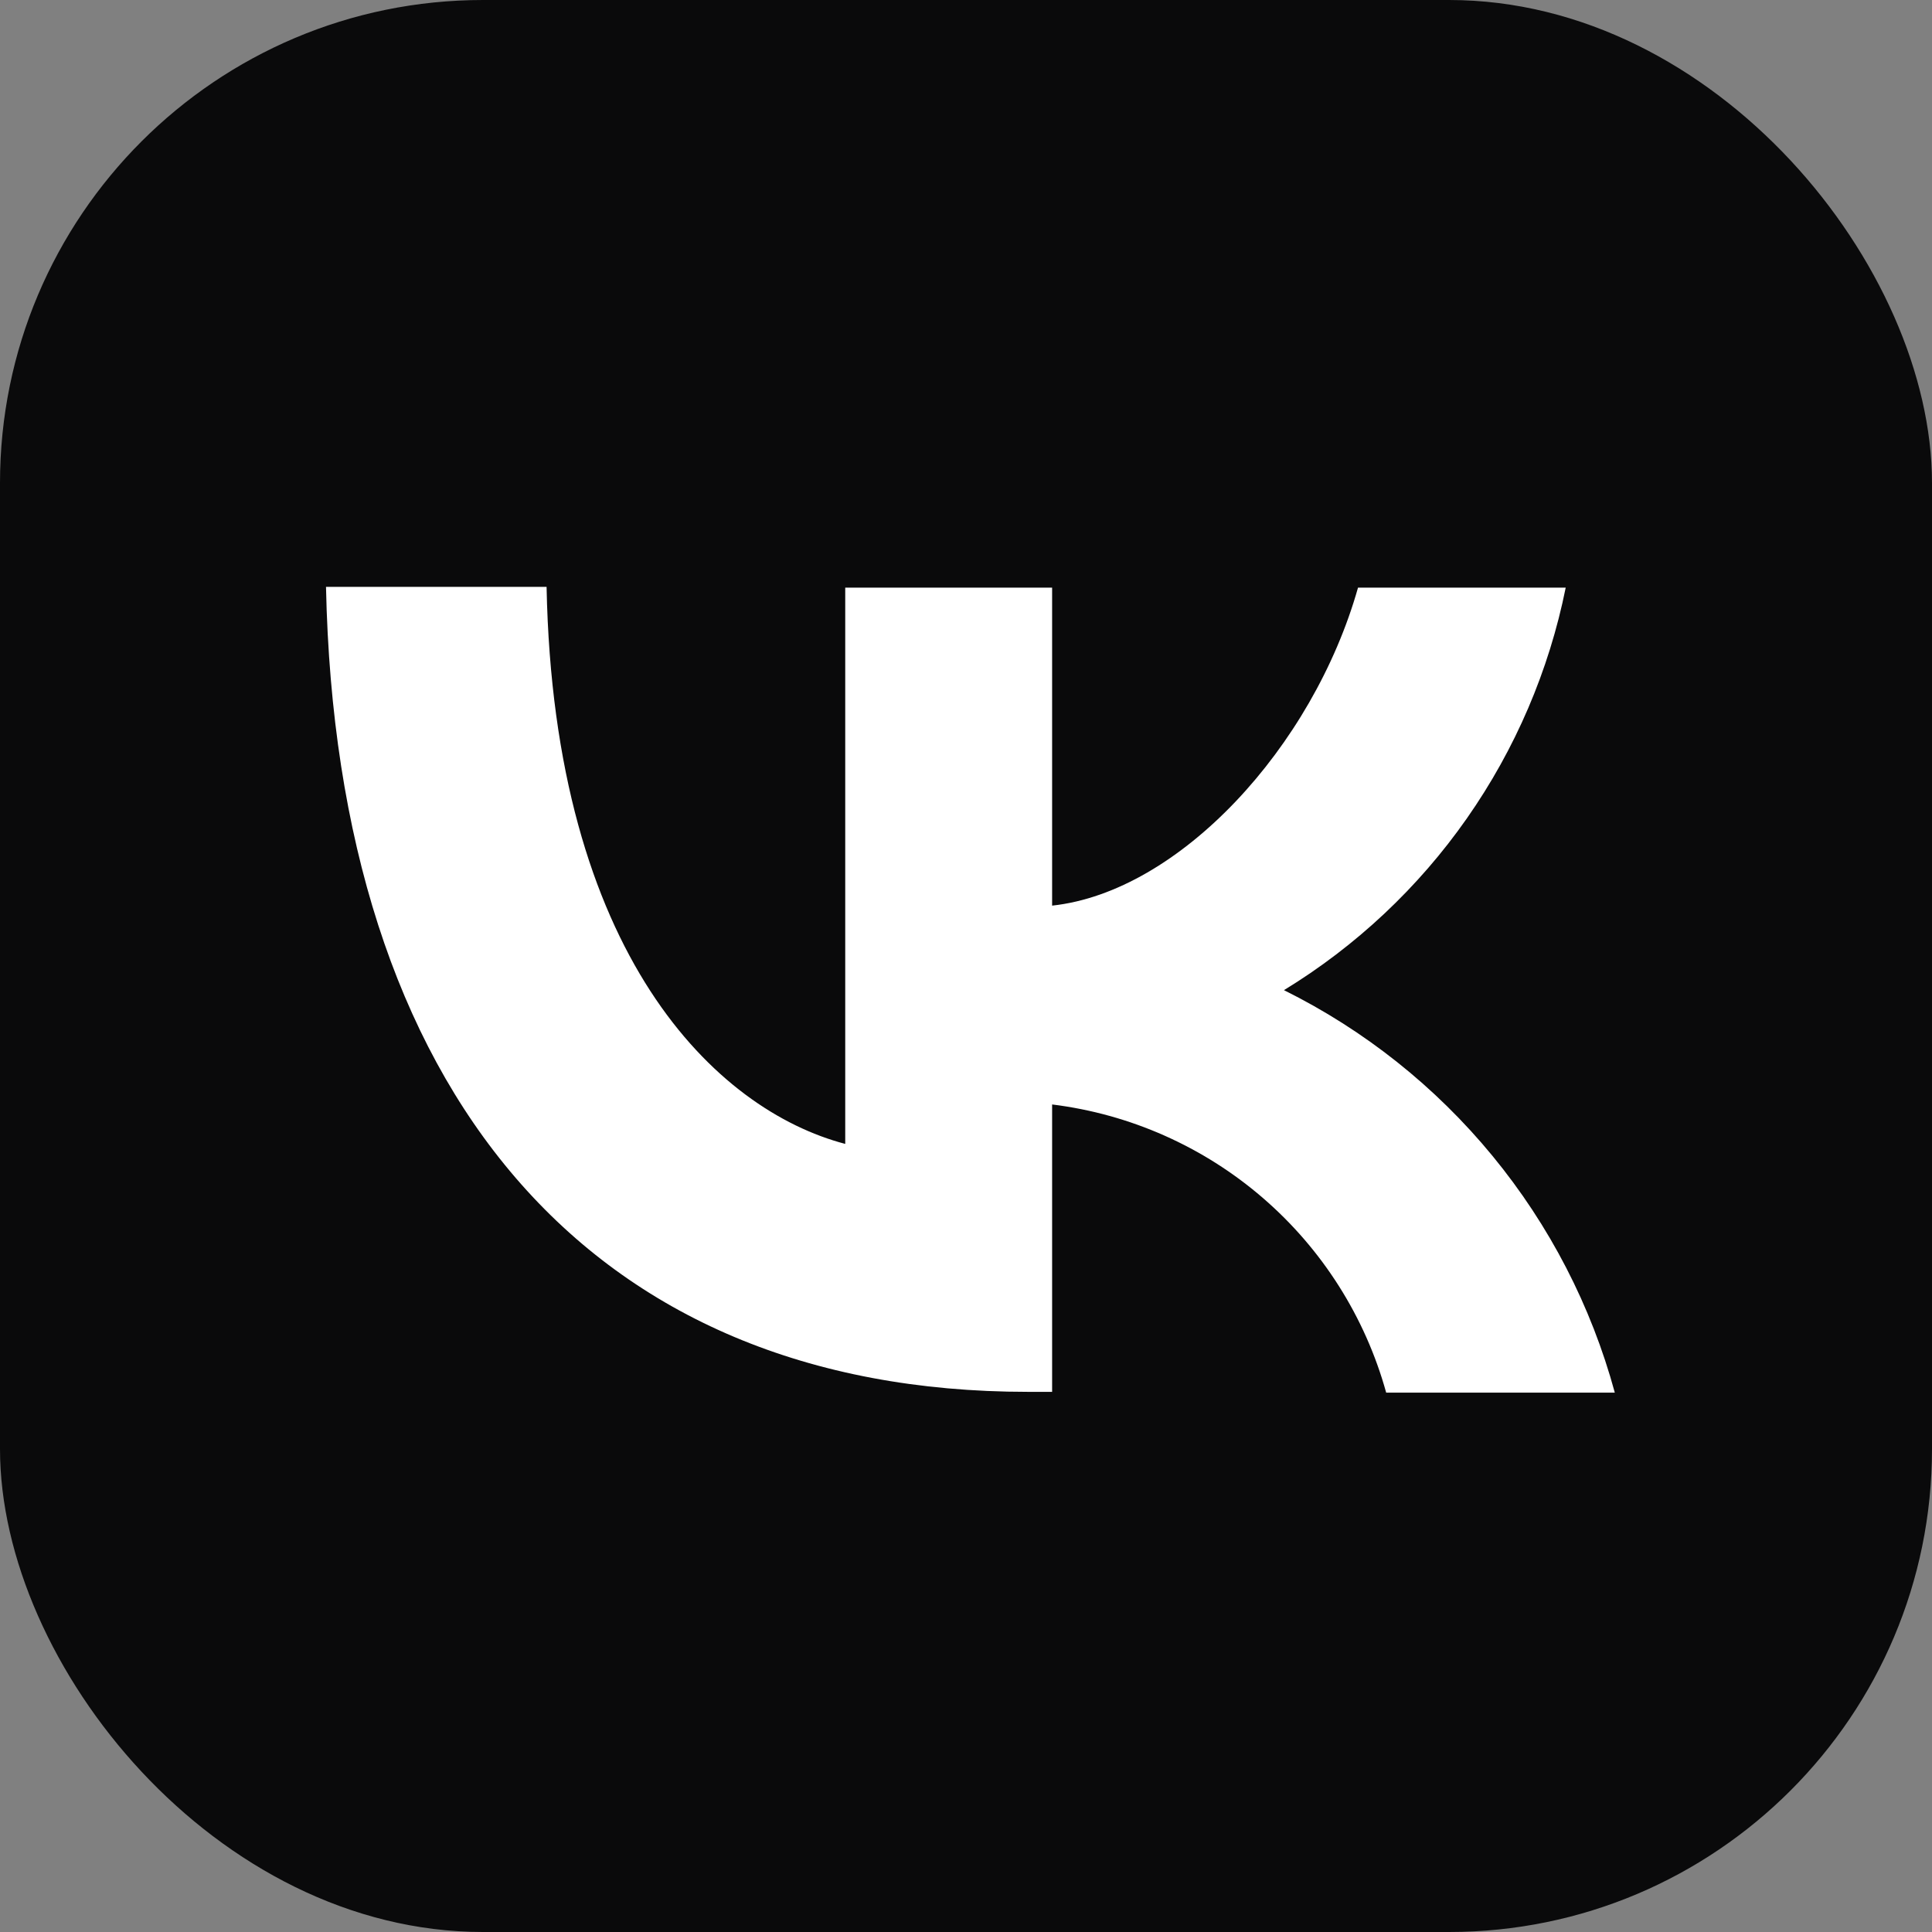
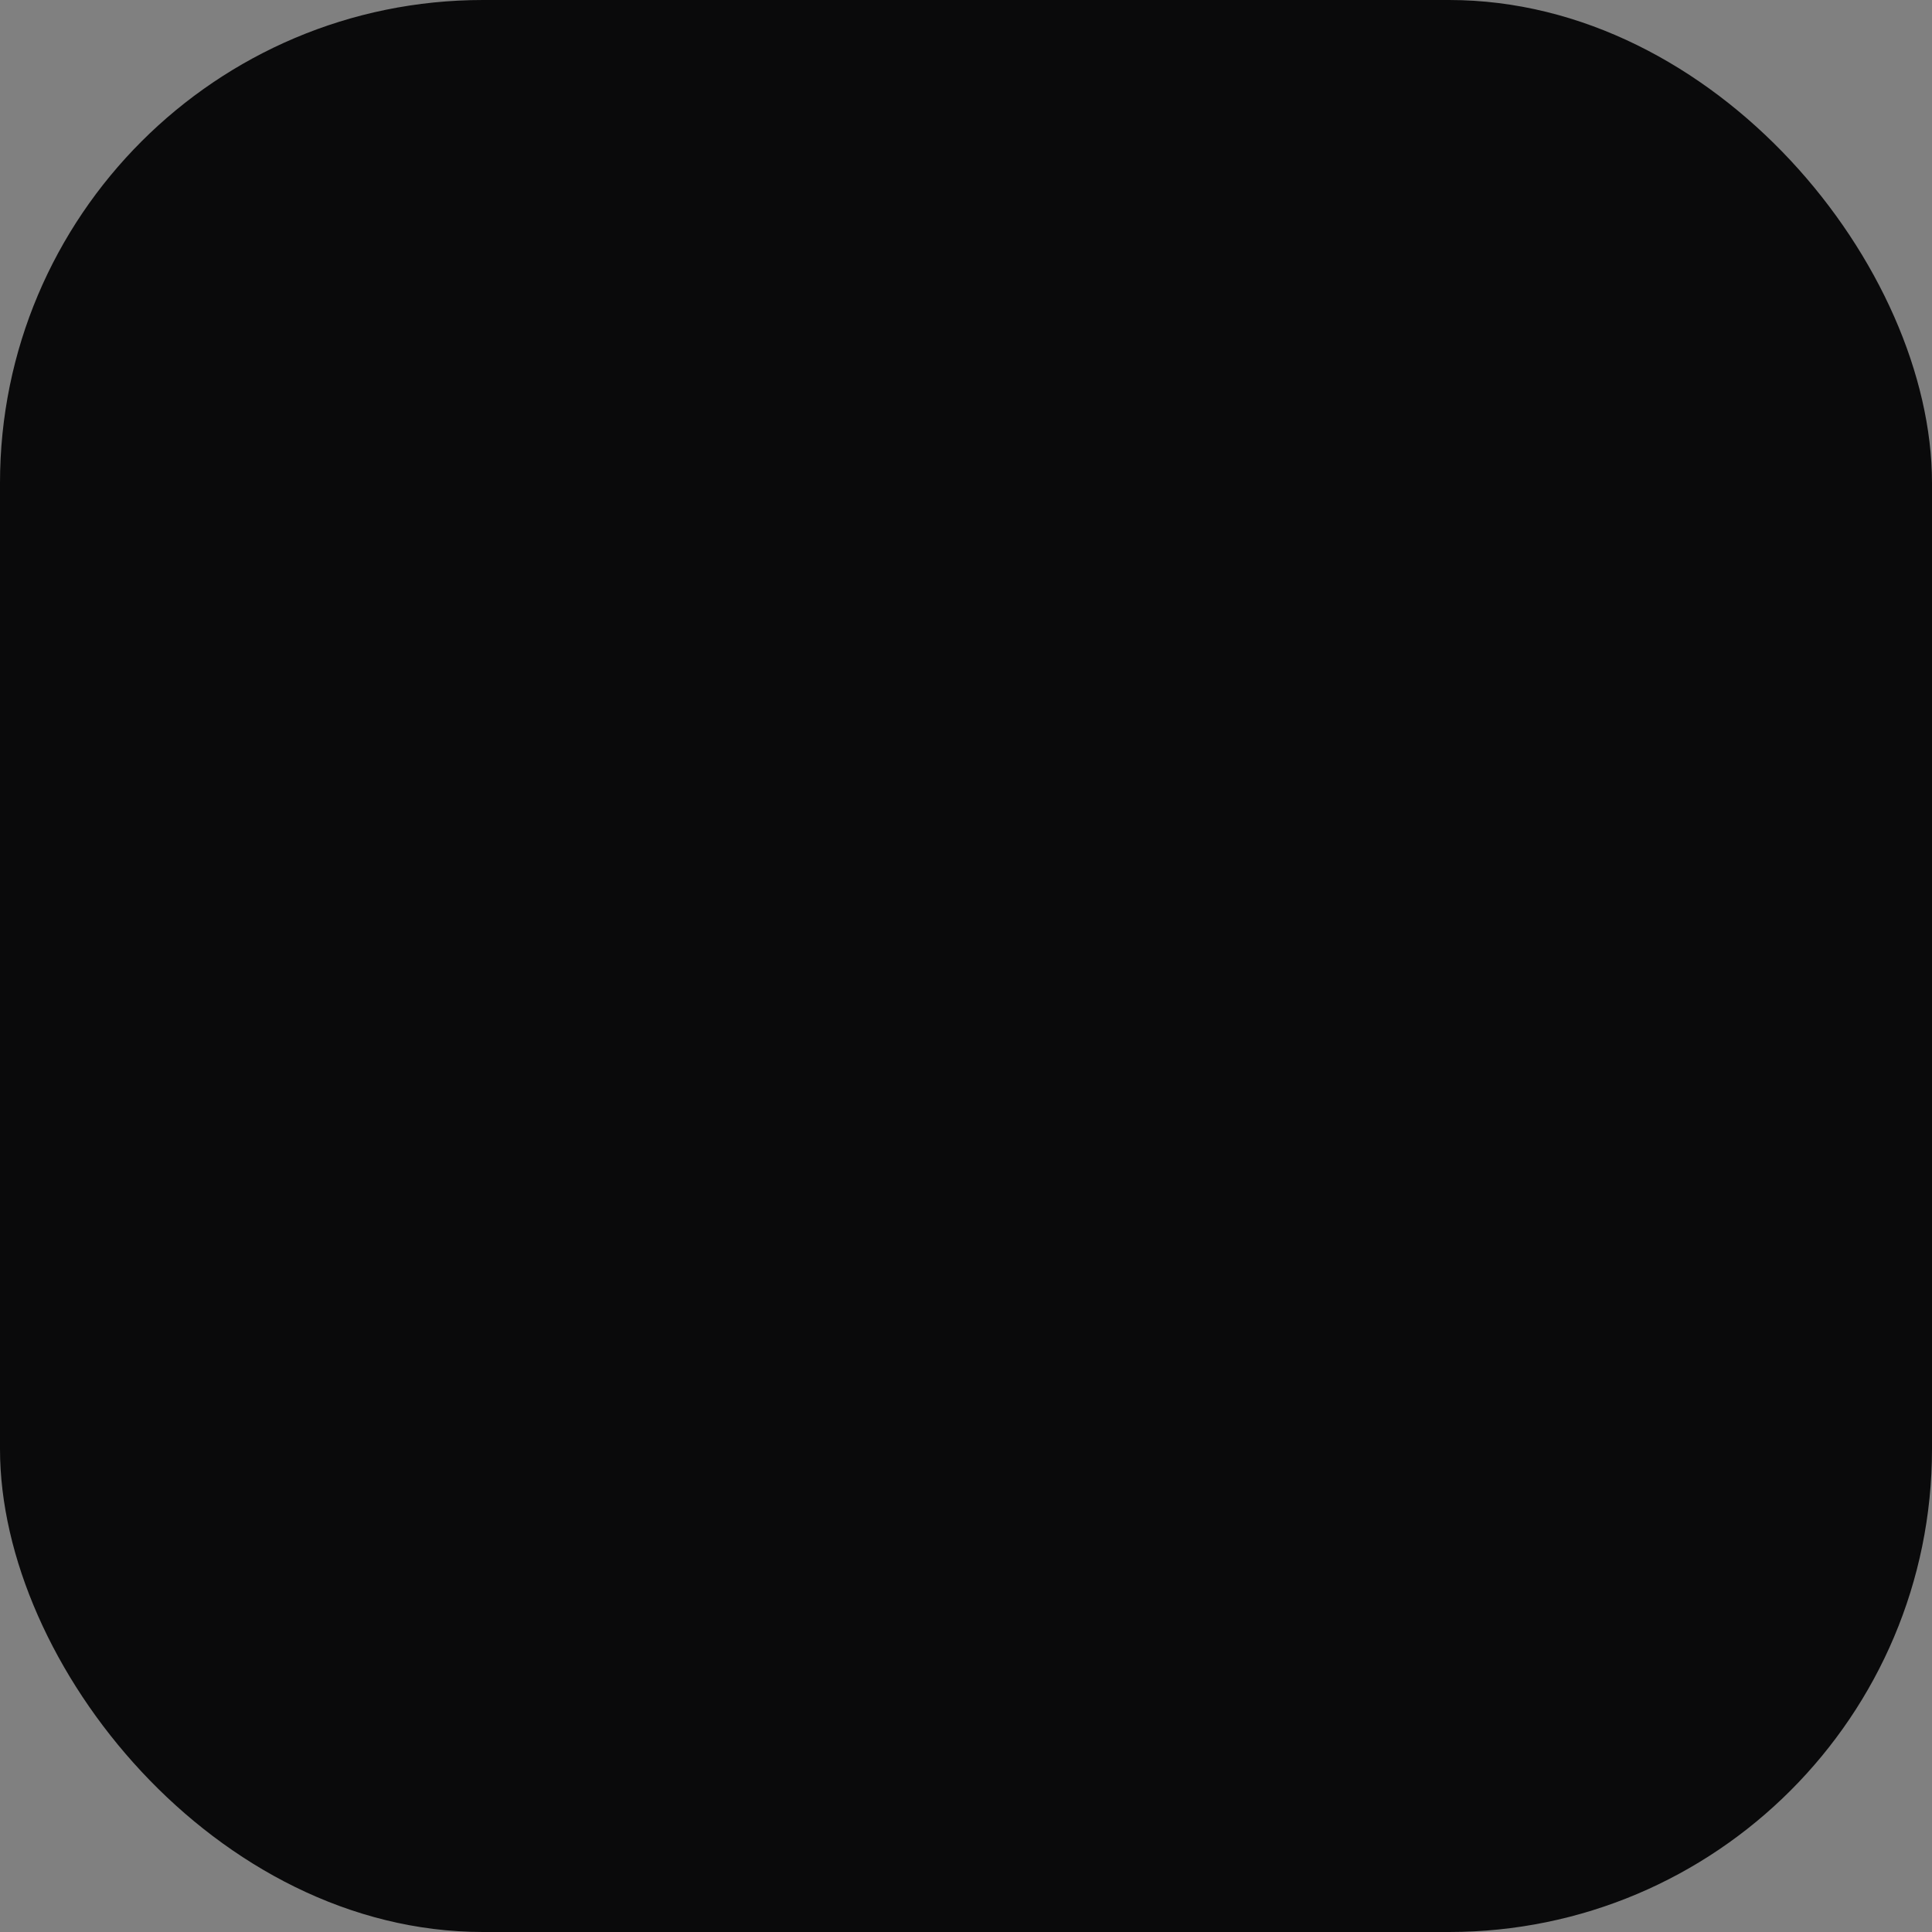
<svg xmlns="http://www.w3.org/2000/svg" width="96" height="96" viewBox="0 0 96 96" fill="none">
  <rect x="0" y="0" width="96" height="96" fill="#808080" stroke="none" />
  <rect width="96" height="96" rx="24" fill="#0A0A0B" />
-   <path d="M51.079 69.16C29.199 69.16 16.719 54.16 16.199 29.16H27.159C27.519 47.48 35.599 55.16 41.999 56.84V29.2H52.279V45C58.599 44.32 65.239 37.12 67.479 29.2H77.799C76.97 33.319 75.298 37.221 72.889 40.663C70.48 44.105 67.385 47.011 63.799 49.2C67.797 51.183 71.329 53.991 74.163 57.438C76.997 60.885 79.068 64.894 80.239 69.2H68.879C67.837 65.44 65.704 62.073 62.75 59.524C59.795 56.975 56.152 55.359 52.279 54.88V69.16H51.079Z" fill="white" />
</svg>